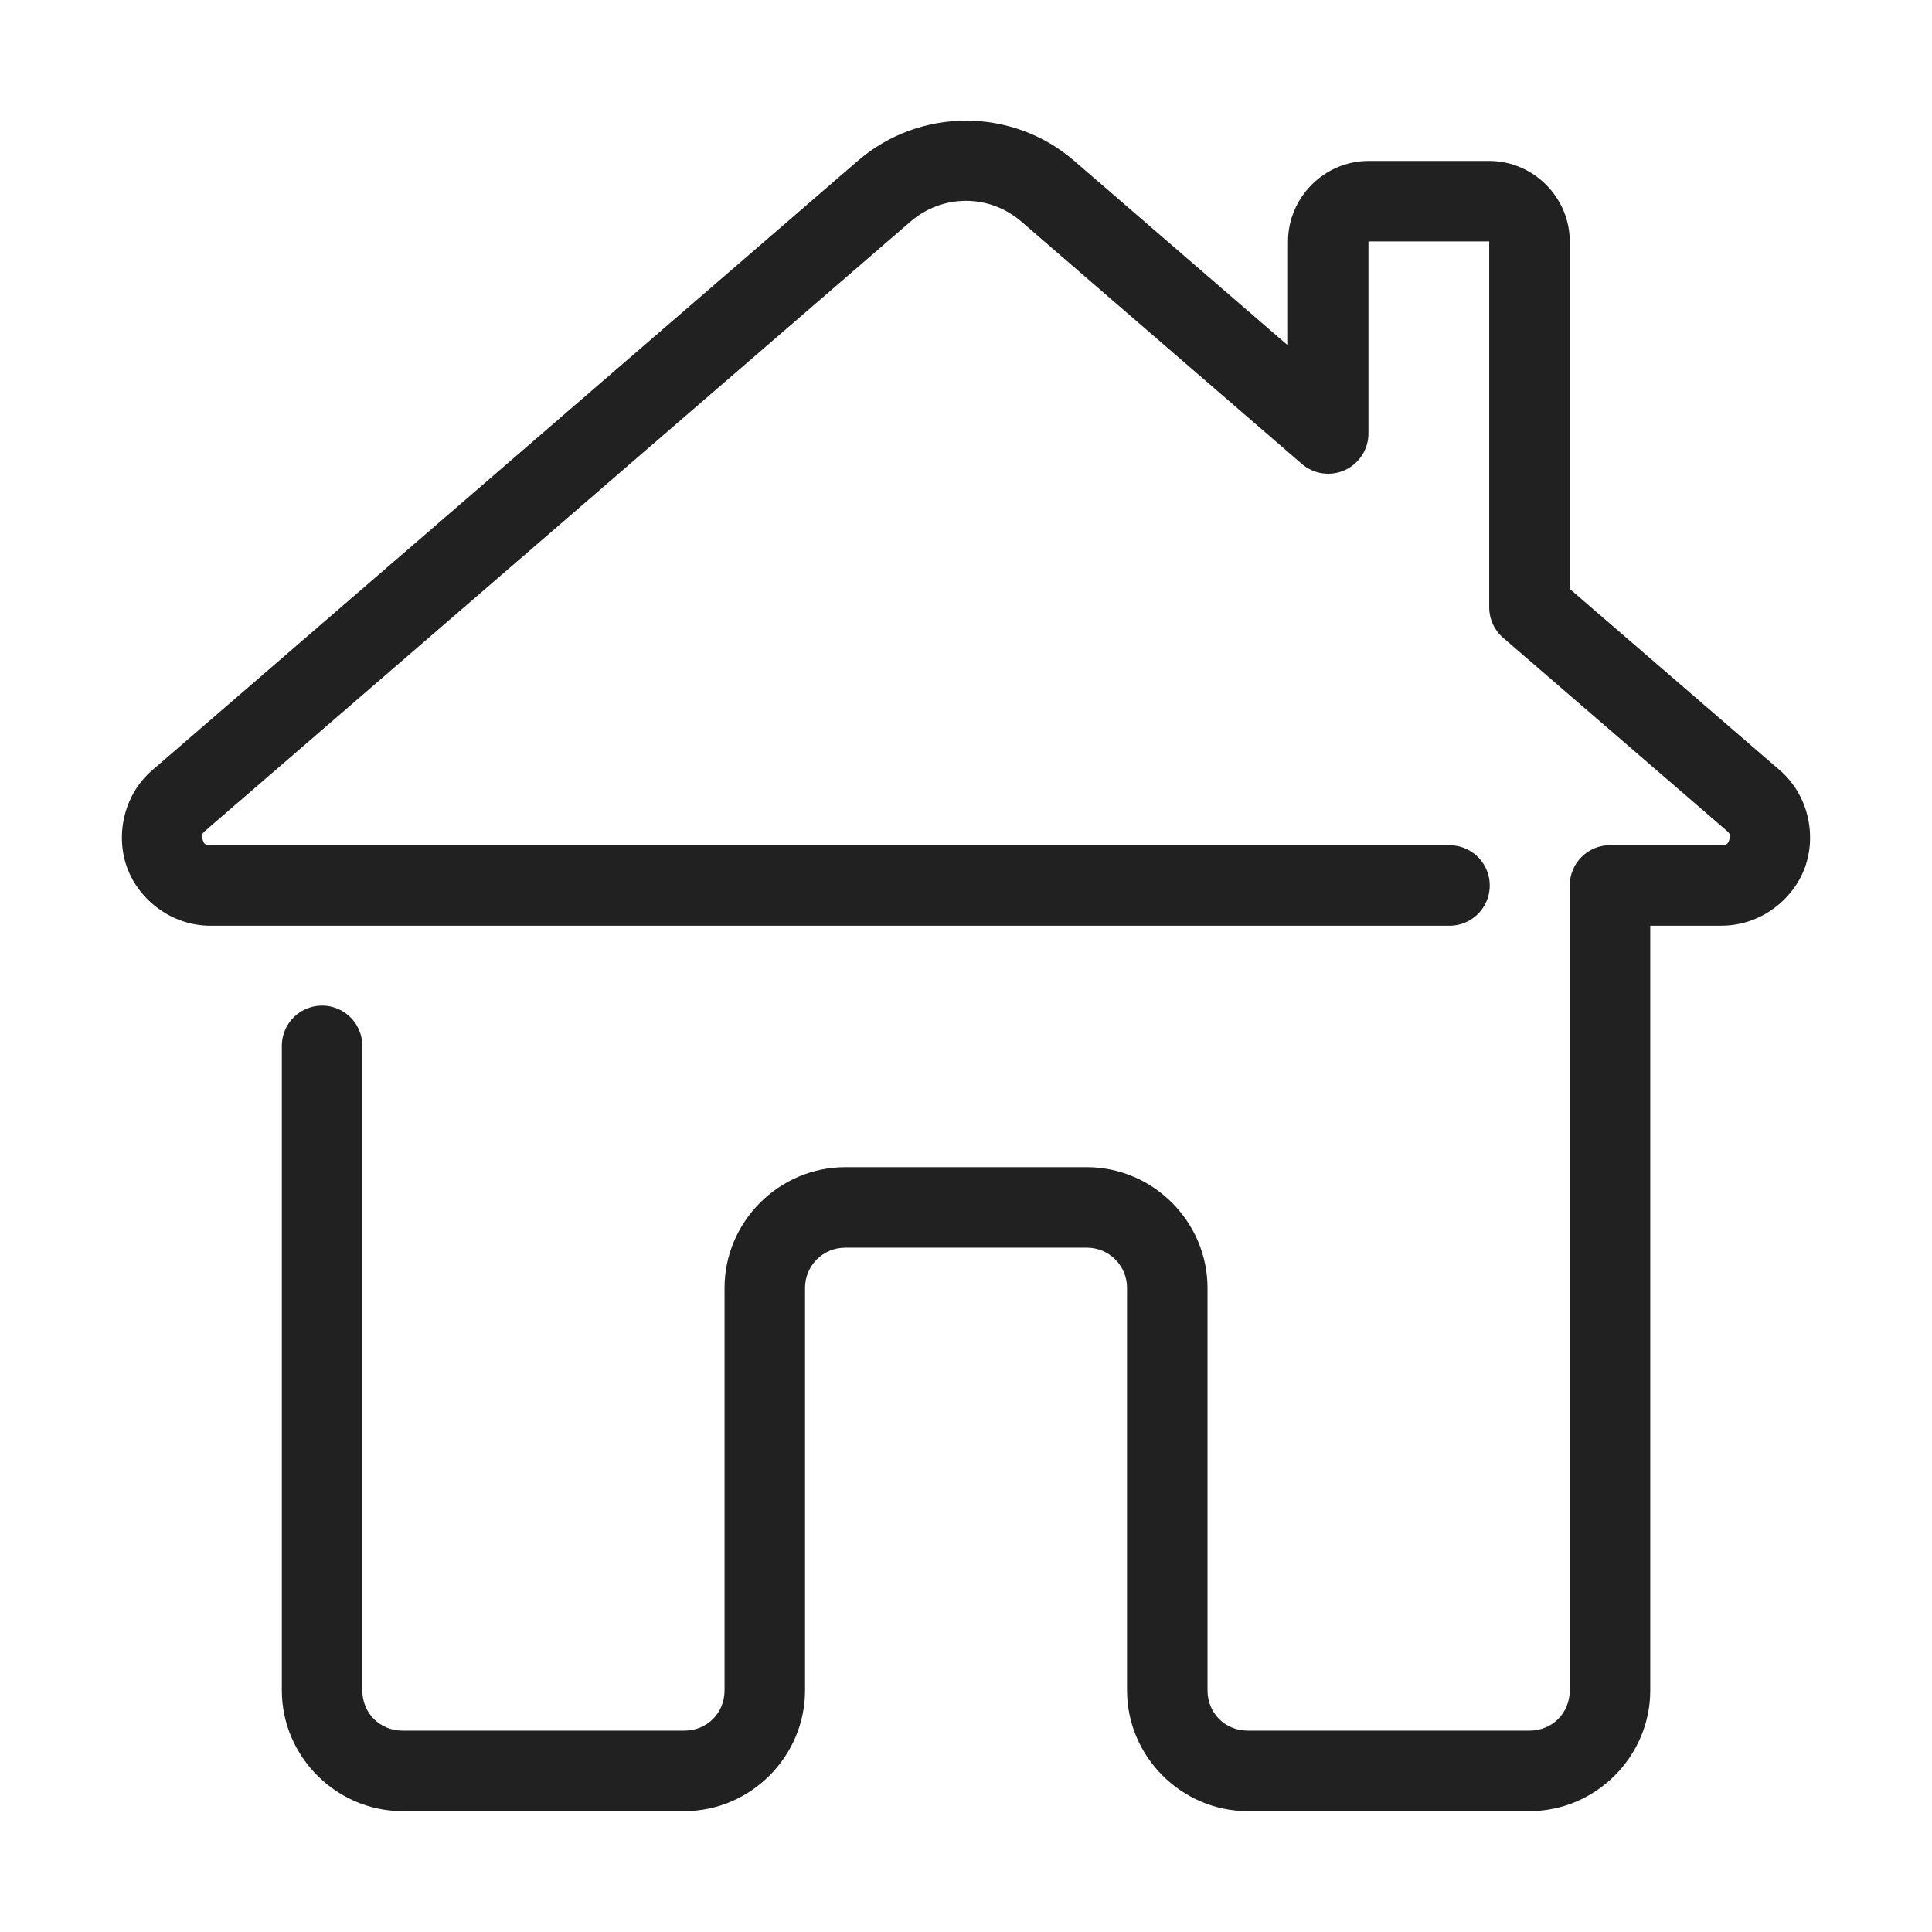
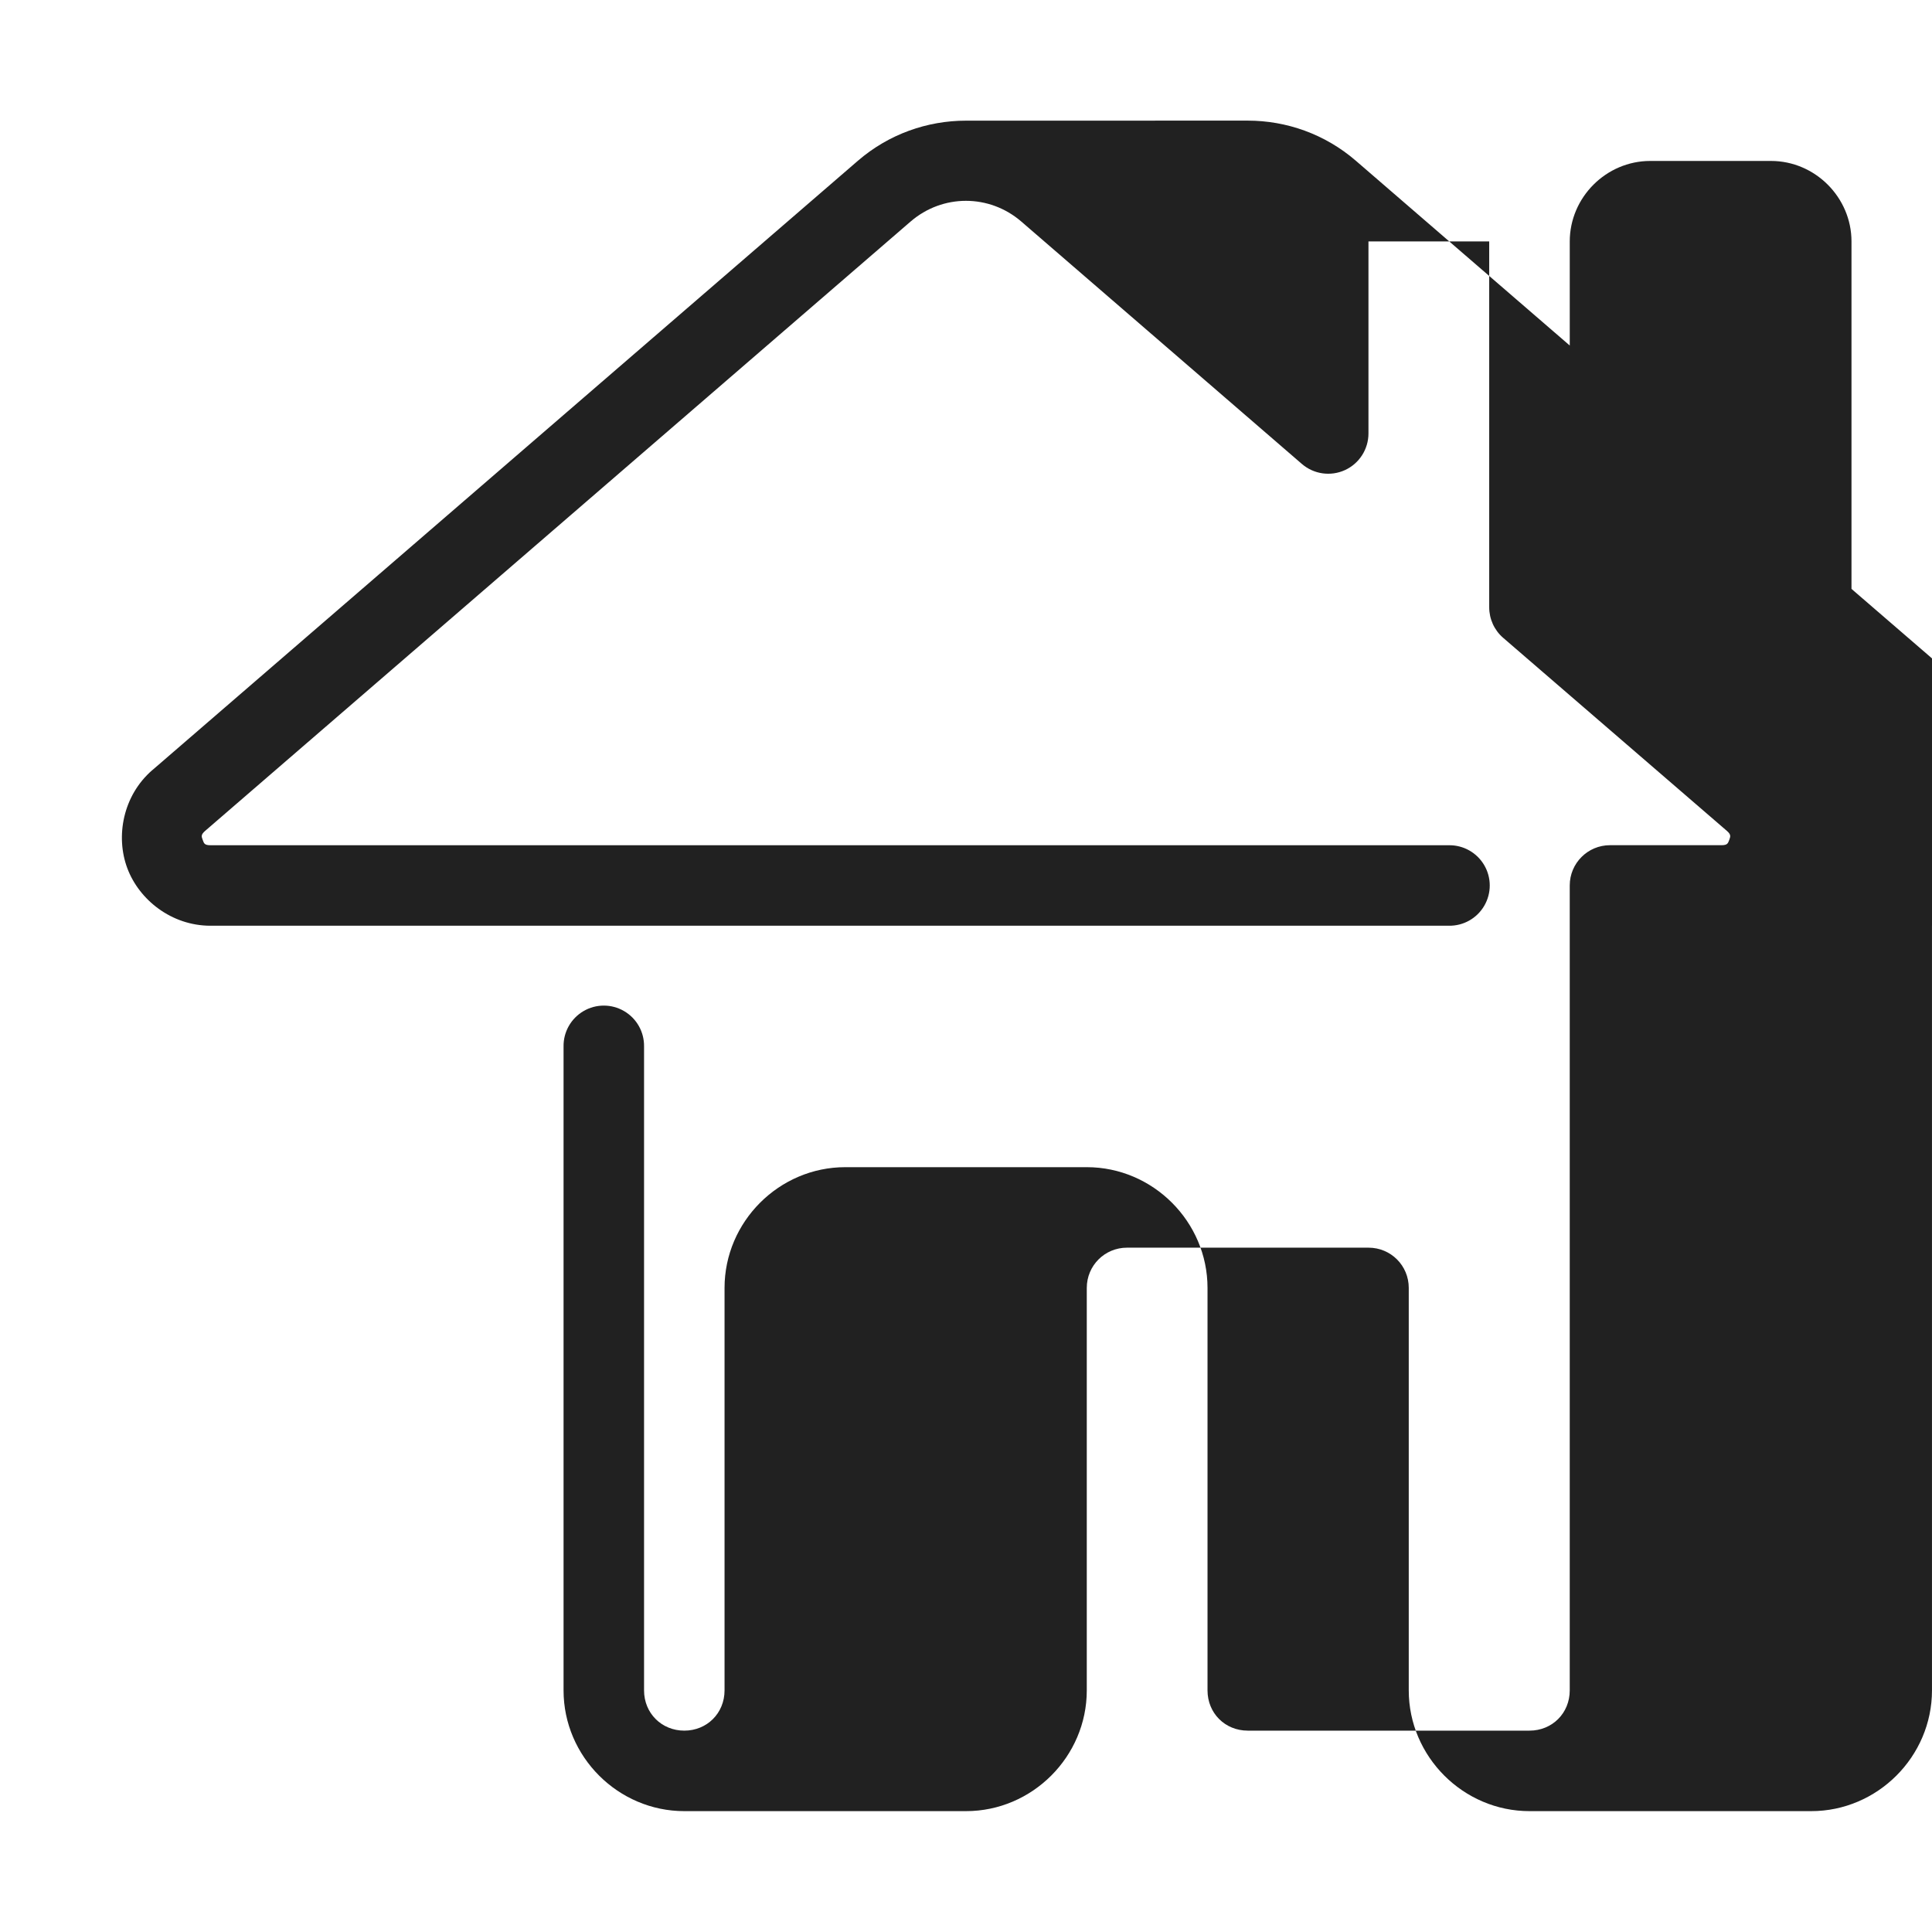
<svg xmlns="http://www.w3.org/2000/svg" viewBox="0,0,256,256" width="48px" height="48px" fill-rule="nonzero">
  <g fill="#212121" fill-rule="nonzero" stroke="none" stroke-width="1" stroke-linecap="butt" stroke-linejoin="miter" stroke-miterlimit="10" stroke-dasharray="" stroke-dashoffset="0" font-family="none" font-weight="none" font-size="none" text-anchor="none" style="mix-blend-mode: normal">
    <g transform="scale(5.333,5.333)">
-       <path d="M24,2.998c-0.958,0 -1.916,0.333 -2.684,0.996l-17.529,15.139c-0.001,0.001 -0.003,0.001 -0.004,0.002c-0.731,0.635 -0.914,1.647 -0.621,2.434c0.293,0.787 1.098,1.432 2.068,1.432h2.77h28c0.361,0.005 0.696,-0.184 0.878,-0.496c0.182,-0.311 0.182,-0.697 0,-1.008c-0.182,-0.311 -0.517,-0.501 -0.878,-0.496h-28h-2.77c-0.149,0 -0.162,-0.045 -0.193,-0.131c-0.032,-0.085 -0.05,-0.13 0.059,-0.225l17.527,-15.139c0.796,-0.688 1.958,-0.688 2.754,0l6.969,6.021c0.296,0.256 0.715,0.316 1.071,0.153c0.356,-0.163 0.584,-0.519 0.584,-0.911v-4.77h3v9.09c-0,0.291 0.126,0.568 0.346,0.758l5.559,4.797c0.109,0.095 0.09,0.139 0.059,0.225c-0.032,0.085 -0.044,0.131 -0.193,0.131h-2.77c-0.552,0 -1,0.448 -1,1v20c0,0.565 -0.435,1 -1,1h-7c-0.565,0 -1,-0.435 -1,-1v-10c0,-1.645 -1.355,-3 -3,-3h-6c-1.645,0 -3,1.355 -3,3v10c0,0.565 -0.435,1 -1,1h-7c-0.565,0 -1,-0.435 -1,-1v-16c0.005,-0.361 -0.184,-0.696 -0.496,-0.878c-0.311,-0.182 -0.697,-0.182 -1.008,0c-0.311,0.182 -0.501,0.517 -0.496,0.878v16c0,1.645 1.355,3 3,3h7c1.645,0 3,-1.355 3,-3v-10c0,-0.555 0.445,-1 1,-1h6c0.555,0 1,0.445 1,1v10c0,1.645 1.355,3 3,3h7c1.645,0 3,-1.355 3,-3v-19h1.77c0.971,0 1.775,-0.645 2.068,-1.432c0.293,-0.787 0.11,-1.798 -0.621,-2.434c-0.001,-0.001 -0.003,-0.001 -0.004,-0.002l-5.213,-4.5v-8.633c0,-1.095 -0.905,-2 -2,-2h-3c-1.095,0 -2,0.905 -2,2v2.586l-5.316,-4.592c-0.768,-0.663 -1.726,-0.996 -2.684,-0.996z" />
+       <path d="M24,2.998c-0.958,0 -1.916,0.333 -2.684,0.996l-17.529,15.139c-0.001,0.001 -0.003,0.001 -0.004,0.002c-0.731,0.635 -0.914,1.647 -0.621,2.434c0.293,0.787 1.098,1.432 2.068,1.432h2.77h28c0.361,0.005 0.696,-0.184 0.878,-0.496c0.182,-0.311 0.182,-0.697 0,-1.008c-0.182,-0.311 -0.517,-0.501 -0.878,-0.496h-28h-2.77c-0.149,0 -0.162,-0.045 -0.193,-0.131c-0.032,-0.085 -0.05,-0.13 0.059,-0.225l17.527,-15.139c0.796,-0.688 1.958,-0.688 2.754,0l6.969,6.021c0.296,0.256 0.715,0.316 1.071,0.153c0.356,-0.163 0.584,-0.519 0.584,-0.911v-4.77h3v9.09c-0,0.291 0.126,0.568 0.346,0.758l5.559,4.797c0.109,0.095 0.09,0.139 0.059,0.225c-0.032,0.085 -0.044,0.131 -0.193,0.131h-2.77c-0.552,0 -1,0.448 -1,1v20c0,0.565 -0.435,1 -1,1h-7c-0.565,0 -1,-0.435 -1,-1v-10c0,-1.645 -1.355,-3 -3,-3h-6c-1.645,0 -3,1.355 -3,3v10c0,0.565 -0.435,1 -1,1c-0.565,0 -1,-0.435 -1,-1v-16c0.005,-0.361 -0.184,-0.696 -0.496,-0.878c-0.311,-0.182 -0.697,-0.182 -1.008,0c-0.311,0.182 -0.501,0.517 -0.496,0.878v16c0,1.645 1.355,3 3,3h7c1.645,0 3,-1.355 3,-3v-10c0,-0.555 0.445,-1 1,-1h6c0.555,0 1,0.445 1,1v10c0,1.645 1.355,3 3,3h7c1.645,0 3,-1.355 3,-3v-19h1.77c0.971,0 1.775,-0.645 2.068,-1.432c0.293,-0.787 0.11,-1.798 -0.621,-2.434c-0.001,-0.001 -0.003,-0.001 -0.004,-0.002l-5.213,-4.5v-8.633c0,-1.095 -0.905,-2 -2,-2h-3c-1.095,0 -2,0.905 -2,2v2.586l-5.316,-4.592c-0.768,-0.663 -1.726,-0.996 -2.684,-0.996z" />
    </g>
  </g>
</svg>